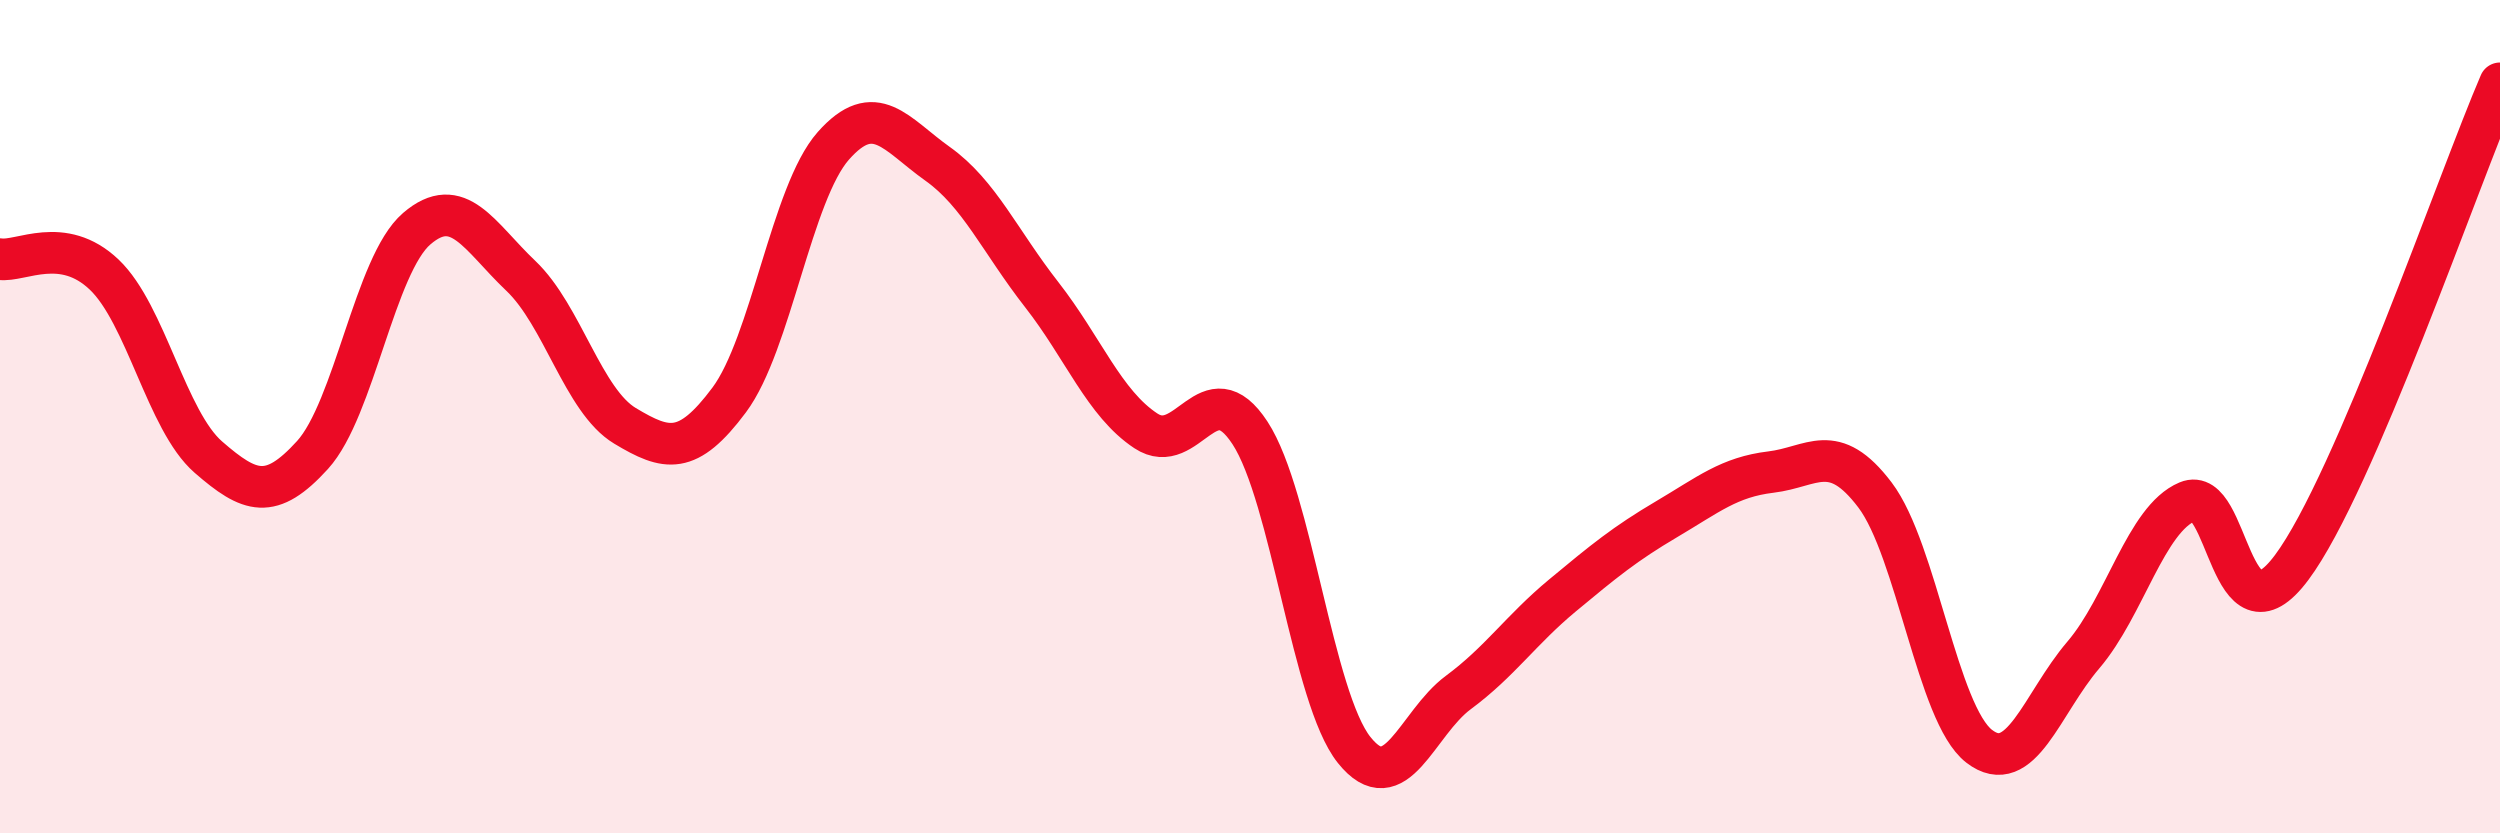
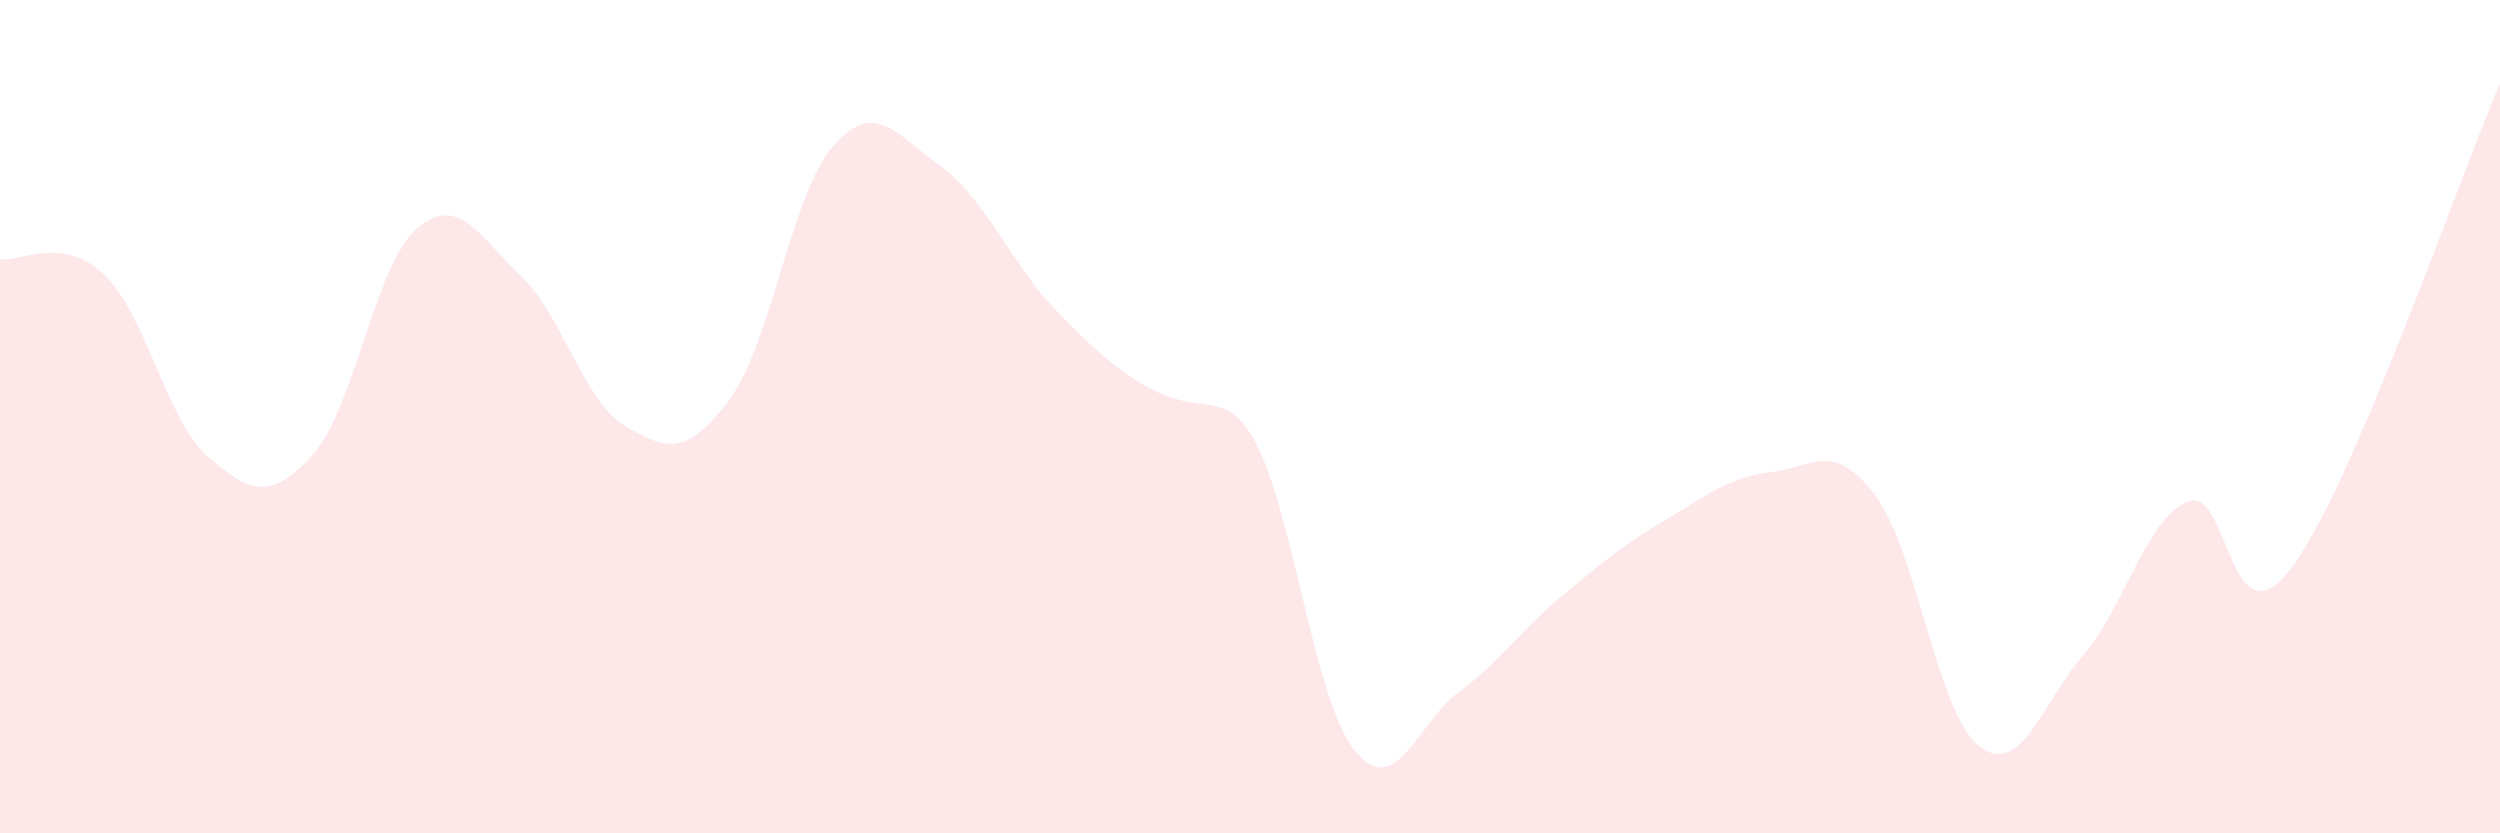
<svg xmlns="http://www.w3.org/2000/svg" width="60" height="20" viewBox="0 0 60 20">
-   <path d="M 0,6.22 C 0.5,6.29 1.5,5.64 2.5,6.59 C 3.5,7.54 4,10.1 5,10.97 C 6,11.84 6.5,12.02 7.5,10.92 C 8.5,9.82 9,6.35 10,5.49 C 11,4.63 11.5,5.67 12.5,6.62 C 13.5,7.57 14,9.62 15,10.22 C 16,10.82 16.5,10.94 17.5,9.6 C 18.5,8.26 19,4.63 20,3.5 C 21,2.37 21.5,3.22 22.5,3.93 C 23.5,4.64 24,5.79 25,7.07 C 26,8.35 26.5,9.68 27.5,10.34 C 28.5,11 29,8.86 30,10.39 C 31,11.92 31.5,16.75 32.5,18 C 33.5,19.25 34,17.36 35,16.62 C 36,15.88 36.5,15.12 37.5,14.29 C 38.5,13.46 39,13.05 40,12.46 C 41,11.87 41.5,11.45 42.5,11.33 C 43.5,11.21 44,10.56 45,11.88 C 46,13.2 46.5,17.14 47.5,17.91 C 48.5,18.68 49,16.89 50,15.72 C 51,14.55 51.5,12.46 52.5,12.04 C 53.5,11.62 53.5,15.63 55,13.62 C 56.5,11.61 59,4.32 60,2L60 20L0 20Z" fill="#EB0A25" opacity="0.1" stroke-linecap="round" stroke-linejoin="round" />
-   <path d="M 0,6.22 C 0.5,6.29 1.5,5.64 2.5,6.59 C 3.5,7.54 4,10.1 5,10.97 C 6,11.84 6.5,12.02 7.5,10.92 C 8.5,9.82 9,6.35 10,5.49 C 11,4.63 11.5,5.67 12.5,6.62 C 13.5,7.57 14,9.62 15,10.22 C 16,10.82 16.5,10.94 17.5,9.6 C 18.5,8.26 19,4.63 20,3.5 C 21,2.37 21.5,3.22 22.5,3.93 C 23.5,4.64 24,5.79 25,7.07 C 26,8.35 26.5,9.68 27.5,10.34 C 28.5,11 29,8.86 30,10.39 C 31,11.92 31.5,16.75 32.5,18 C 33.5,19.25 34,17.36 35,16.62 C 36,15.88 36.5,15.12 37.5,14.29 C 38.5,13.46 39,13.05 40,12.46 C 41,11.87 41.5,11.45 42.5,11.33 C 43.5,11.21 44,10.56 45,11.88 C 46,13.2 46.5,17.14 47.5,17.91 C 48.5,18.68 49,16.89 50,15.72 C 51,14.55 51.5,12.46 52.5,12.04 C 53.5,11.62 53.5,15.63 55,13.62 C 56.5,11.61 59,4.32 60,2" stroke="#EB0A25" stroke-width="1" fill="none" stroke-linecap="round" stroke-linejoin="round" />
+   <path d="M 0,6.22 C 0.5,6.29 1.5,5.64 2.5,6.59 C 3.5,7.54 4,10.1 5,10.97 C 6,11.84 6.5,12.02 7.5,10.92 C 8.5,9.82 9,6.35 10,5.49 C 11,4.63 11.5,5.67 12.5,6.62 C 13.5,7.57 14,9.62 15,10.22 C 16,10.82 16.5,10.94 17.5,9.6 C 18.5,8.26 19,4.63 20,3.5 C 21,2.37 21.5,3.22 22.5,3.93 C 23.5,4.64 24,5.79 25,7.07 C 28.5,11 29,8.86 30,10.39 C 31,11.92 31.5,16.75 32.5,18 C 33.5,19.25 34,17.36 35,16.62 C 36,15.88 36.5,15.12 37.5,14.29 C 38.5,13.46 39,13.05 40,12.46 C 41,11.87 41.5,11.45 42.5,11.33 C 43.5,11.21 44,10.56 45,11.88 C 46,13.2 46.5,17.14 47.5,17.91 C 48.5,18.68 49,16.89 50,15.72 C 51,14.55 51.5,12.46 52.5,12.04 C 53.5,11.62 53.5,15.63 55,13.62 C 56.5,11.61 59,4.32 60,2L60 20L0 20Z" fill="#EB0A25" opacity="0.1" stroke-linecap="round" stroke-linejoin="round" />
</svg>